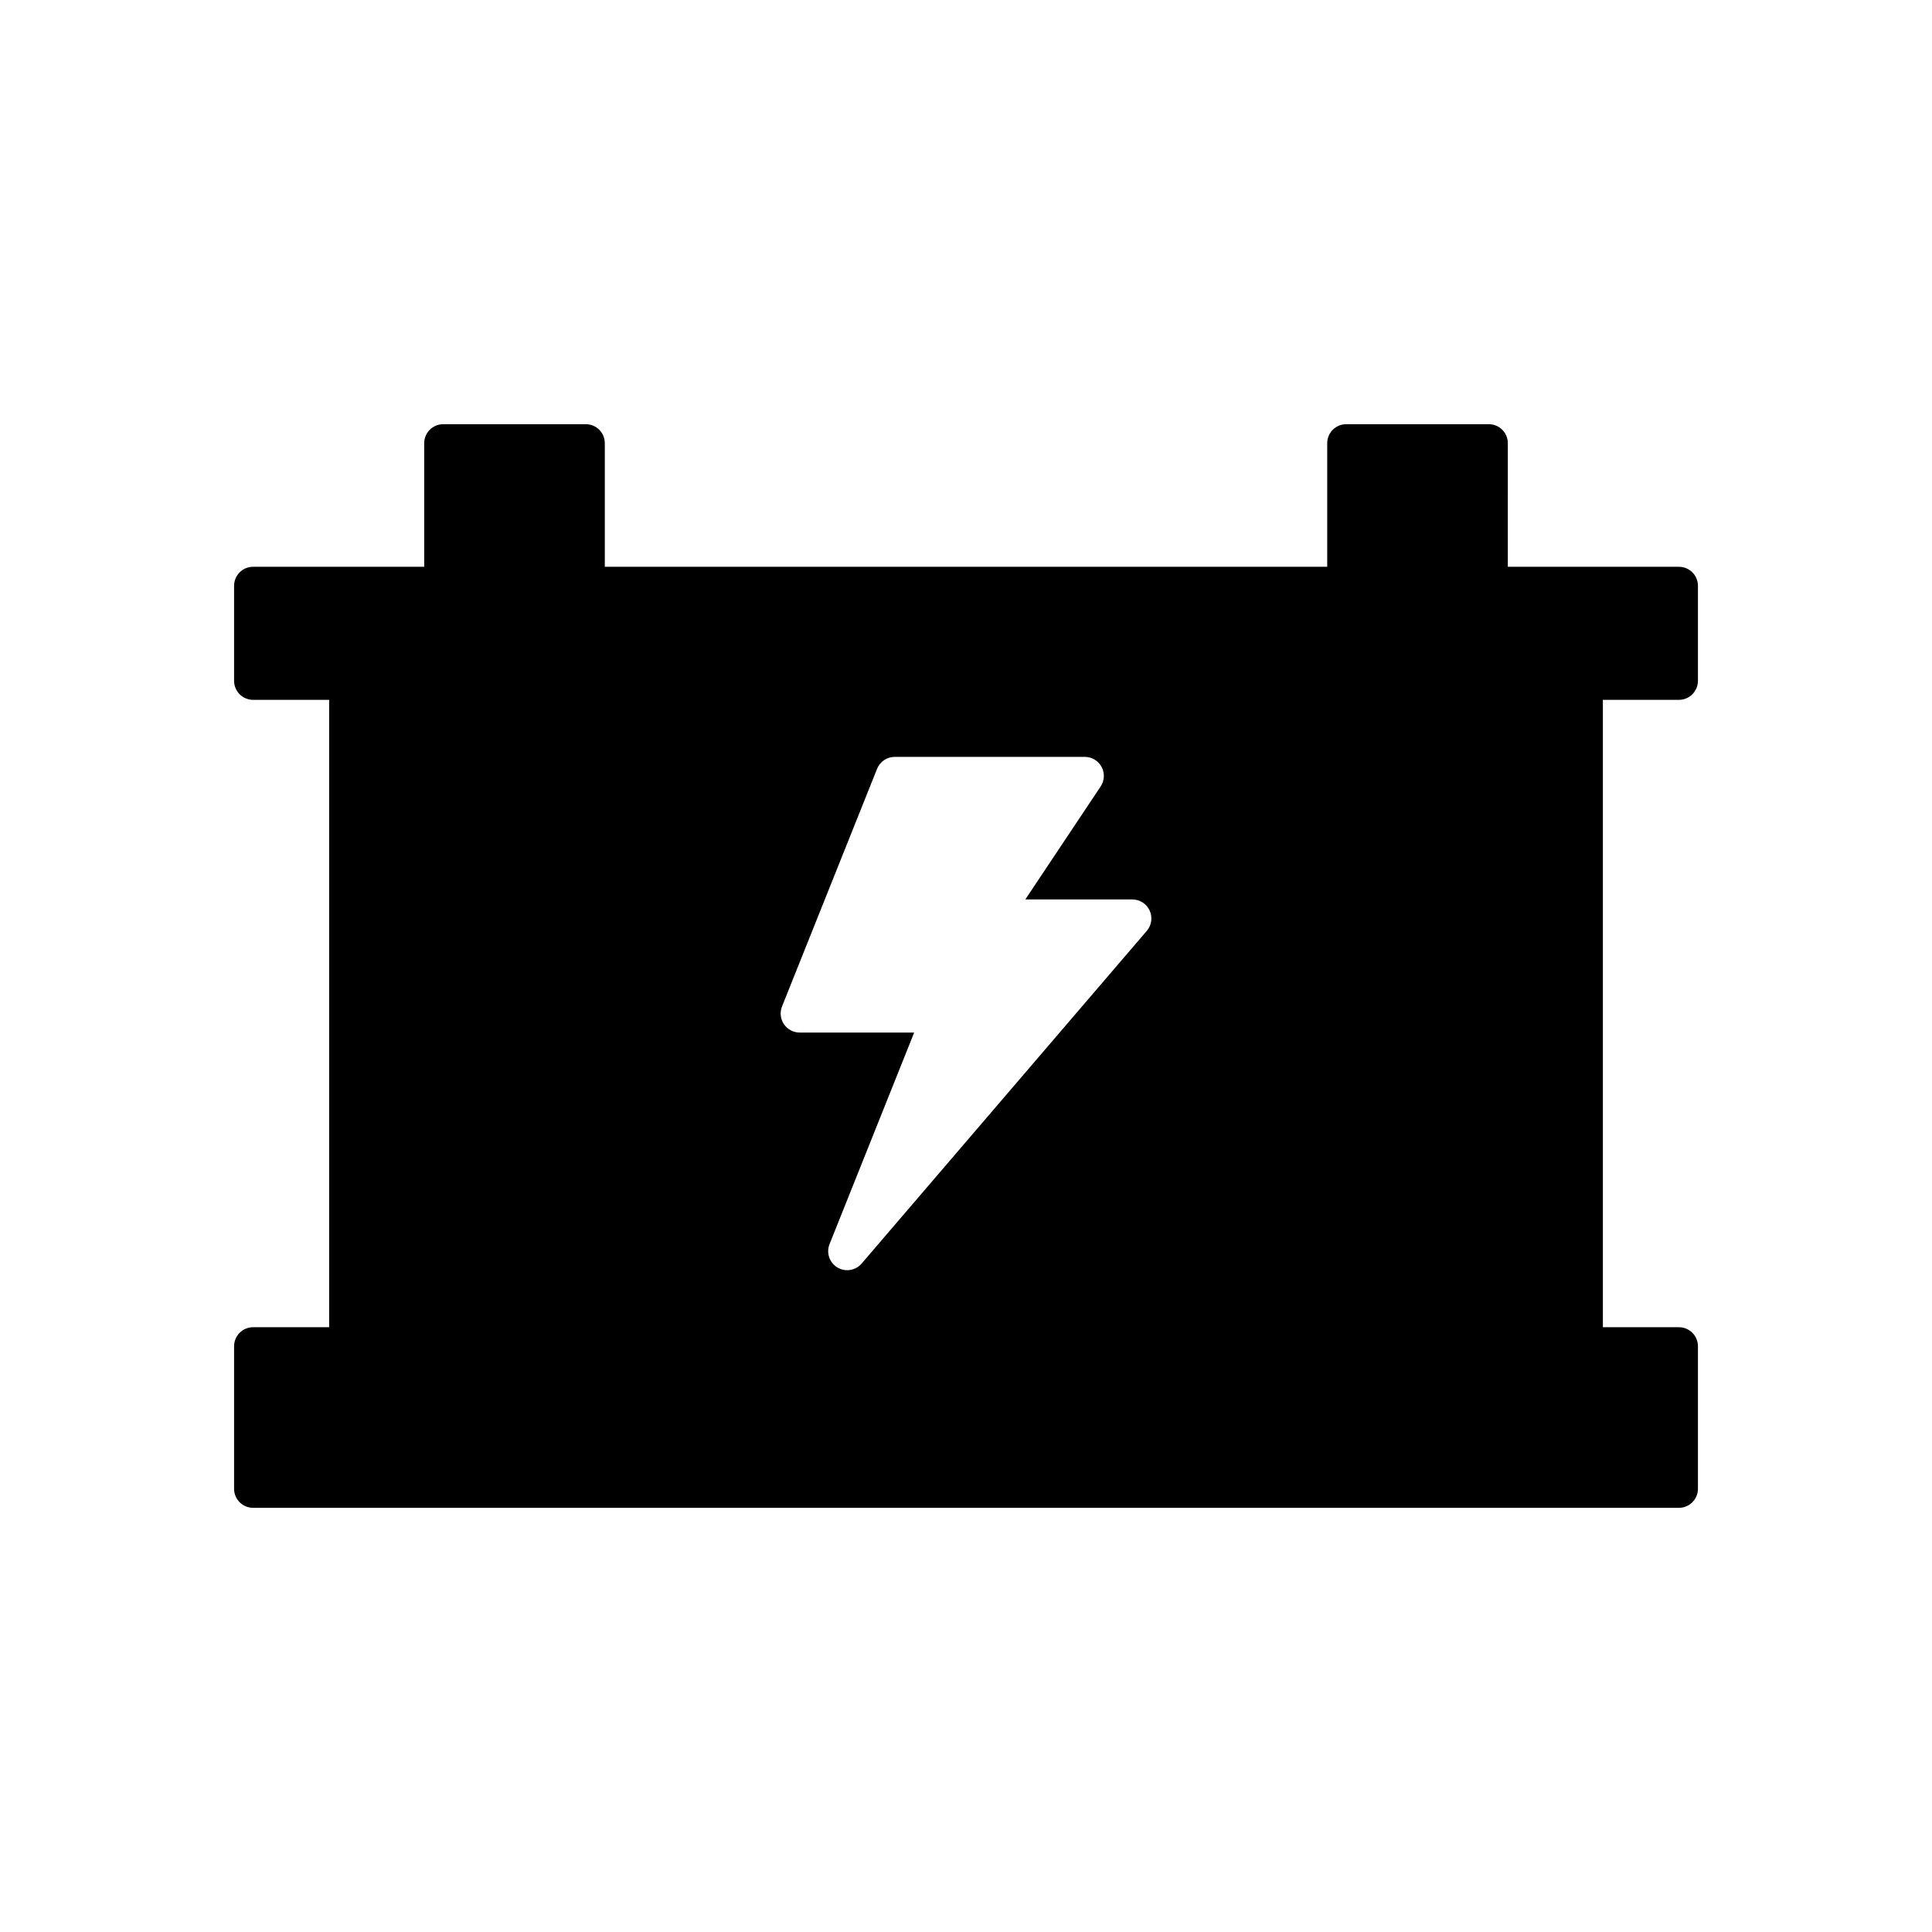
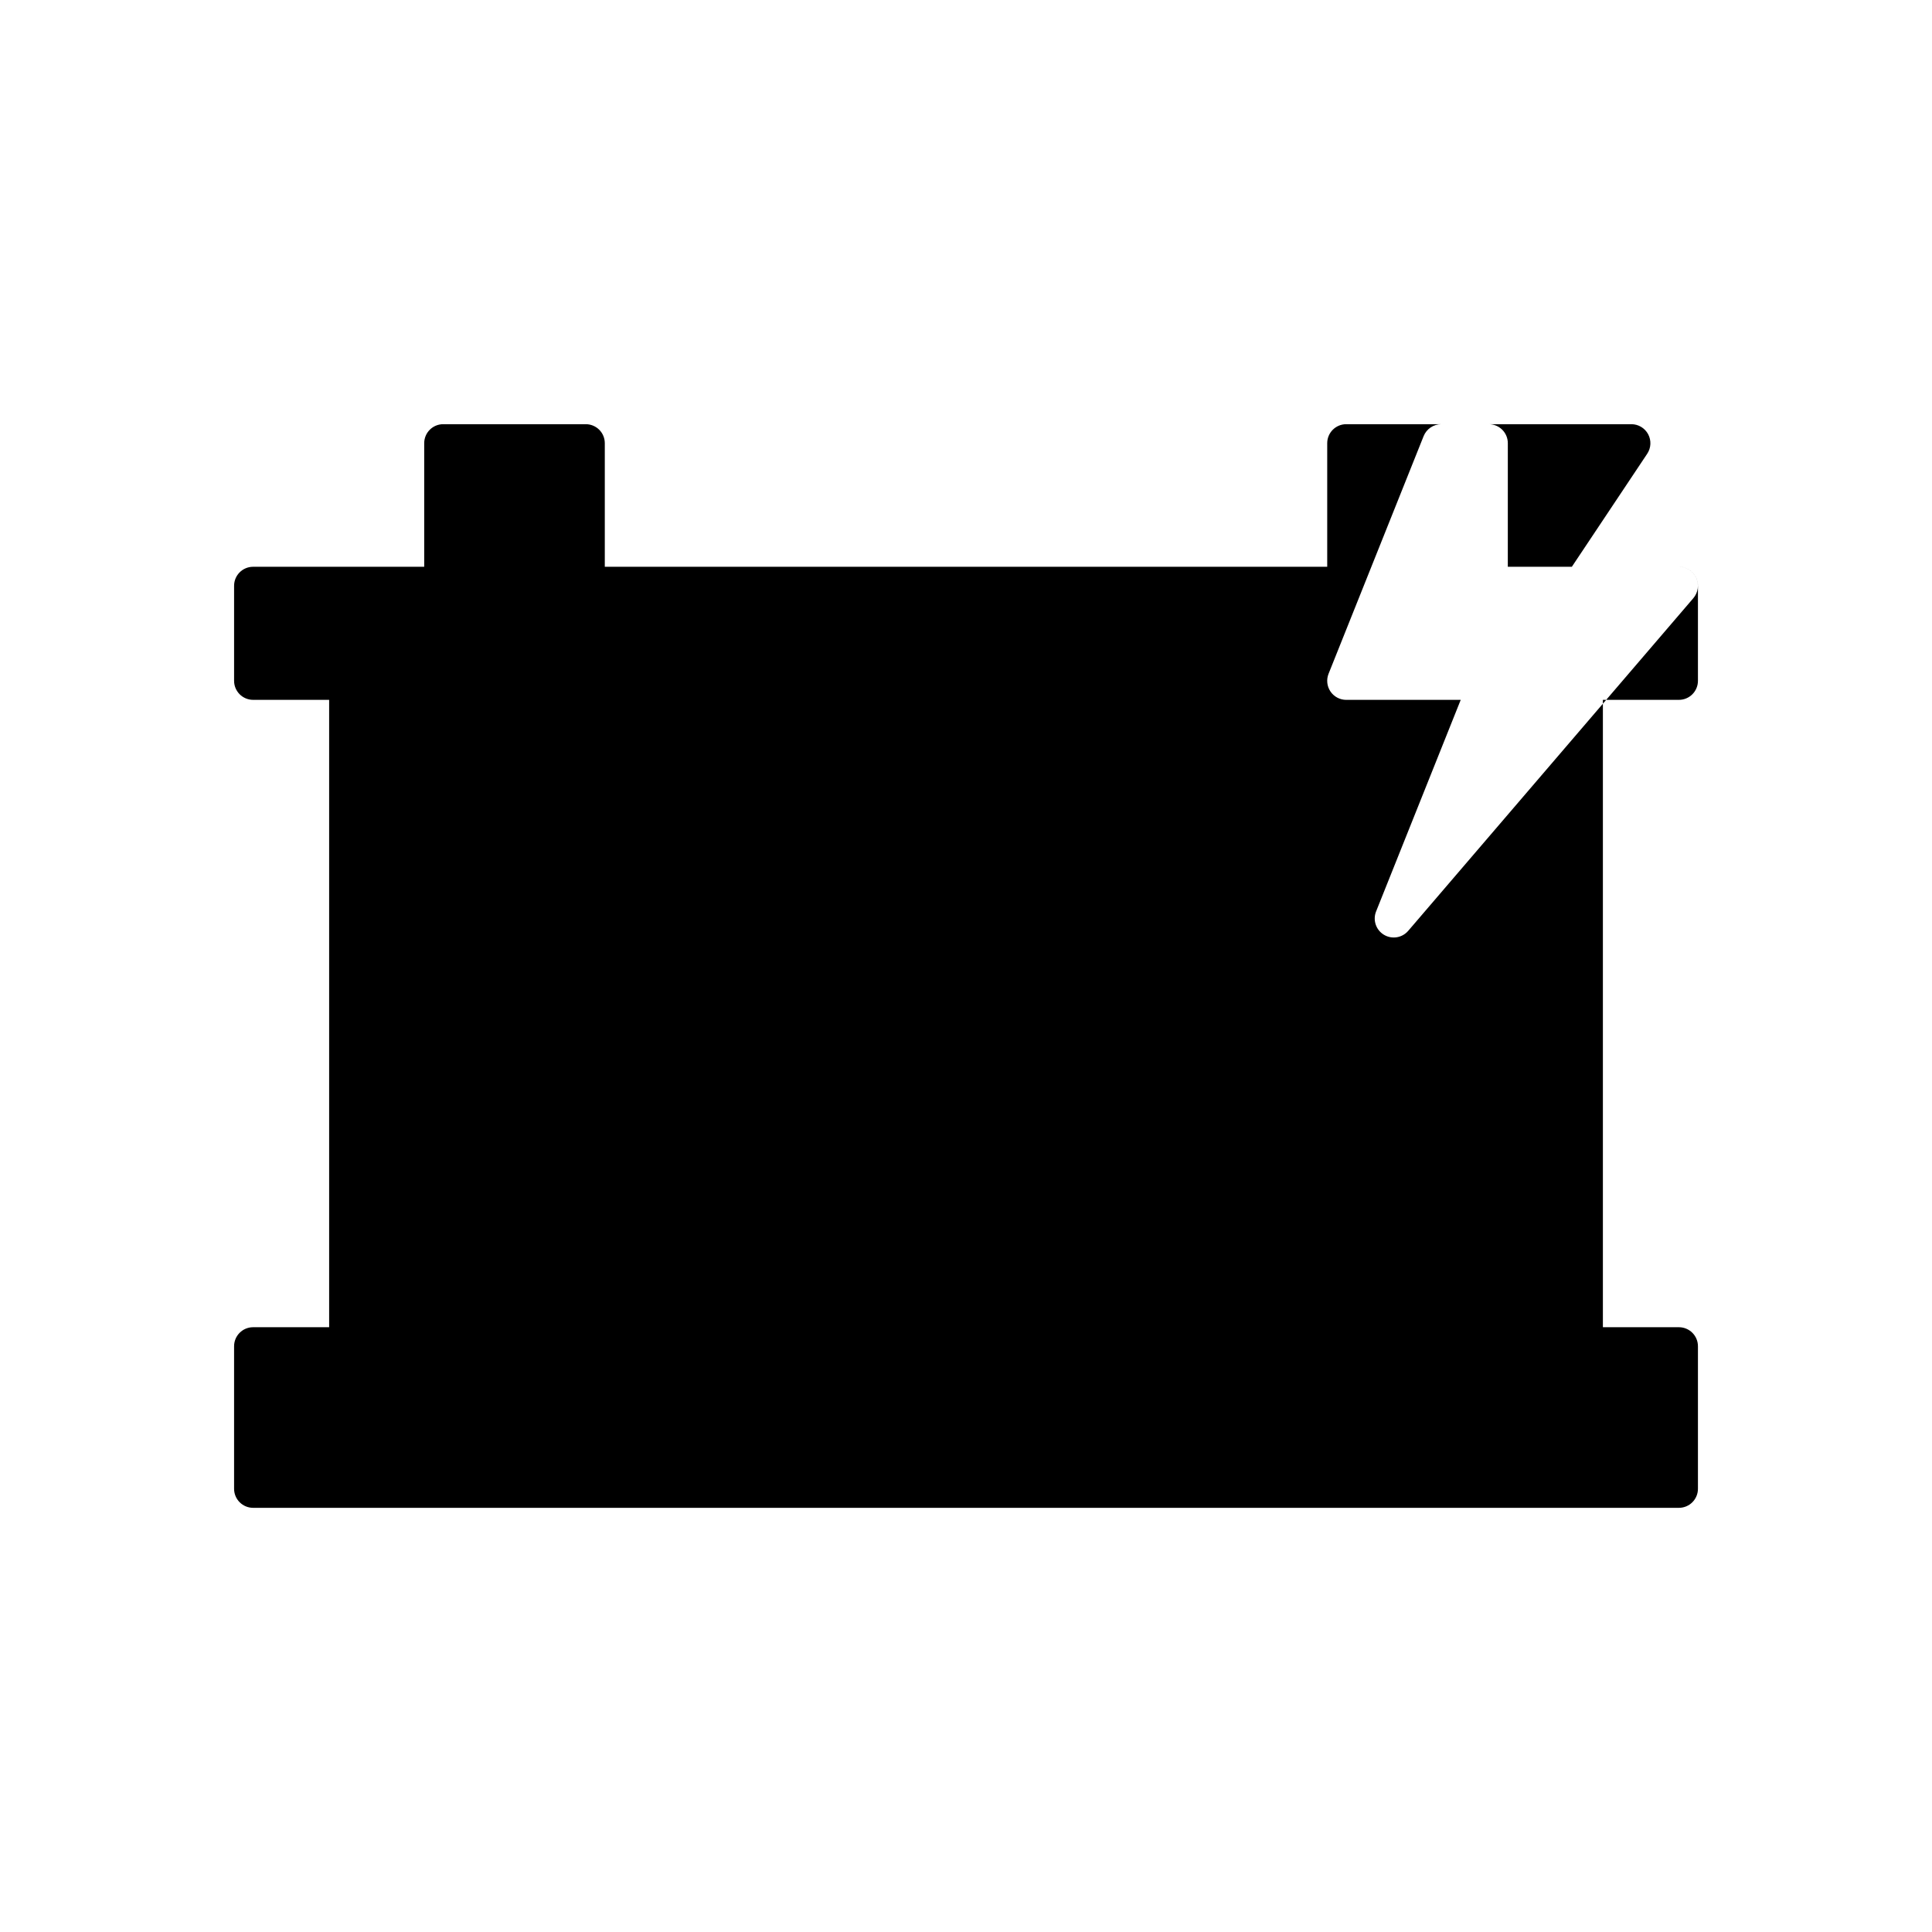
<svg xmlns="http://www.w3.org/2000/svg" fill="#000000" width="800px" height="800px" version="1.1" viewBox="144 144 512 512">
-   <path d="m588.93 294.2h-45.344l0.004-32.75c0-1.336-0.531-2.617-1.477-3.562-0.945-0.941-2.227-1.473-3.562-1.473h-37.785c-2.785 0-5.039 2.254-5.039 5.035v32.75h-191.45v-32.75c0-1.336-0.531-2.617-1.473-3.562-0.945-0.941-2.227-1.473-3.562-1.473h-37.789c-2.781 0-5.035 2.254-5.035 5.035v32.75h-45.344c-2.781 0-5.039 2.254-5.039 5.039v25.191-0.004c0 1.336 0.531 2.617 1.477 3.562 0.945 0.945 2.227 1.477 3.562 1.477h20.152v166.26h-20.152c-2.781 0-5.039 2.254-5.039 5.039v37.785c0 1.336 0.531 2.617 1.477 3.562 0.945 0.945 2.227 1.477 3.562 1.477h377.86c1.336 0 2.617-0.531 3.562-1.477 0.945-0.945 1.477-2.227 1.477-3.562v-37.785c0-1.336-0.531-2.617-1.477-3.562-0.945-0.945-2.227-1.477-3.562-1.477h-20.152v-166.26h20.152c1.336 0 2.617-0.531 3.562-1.477 0.945-0.945 1.477-2.227 1.477-3.562v-25.188c0-1.336-0.531-2.621-1.477-3.562-0.945-0.945-2.227-1.477-3.562-1.477zm-144.84 88.164c1.969 0 3.754 1.148 4.578 2.934 0.82 1.789 0.527 3.891-0.754 5.387l-75.57 88.168v-0.004c-1.605 1.875-4.328 2.309-6.438 1.031-2.109-1.277-2.984-3.891-2.066-6.18l22.426-56.066h-30.344c-1.672 0-3.234-0.832-4.172-2.215-0.938-1.383-1.125-3.144-0.508-4.695l25.191-62.977c0.77-1.914 2.621-3.164 4.68-3.168h50.383c1.855 0 3.562 1.023 4.441 2.66 0.875 1.641 0.781 3.629-0.25 5.176l-19.969 29.949z" />
+   <path d="m588.93 294.2h-45.344l0.004-32.75c0-1.336-0.531-2.617-1.477-3.562-0.945-0.941-2.227-1.473-3.562-1.473h-37.785c-2.785 0-5.039 2.254-5.039 5.035v32.75h-191.45v-32.75c0-1.336-0.531-2.617-1.473-3.562-0.945-0.941-2.227-1.473-3.562-1.473h-37.789c-2.781 0-5.035 2.254-5.035 5.035v32.75h-45.344c-2.781 0-5.039 2.254-5.039 5.039v25.191-0.004c0 1.336 0.531 2.617 1.477 3.562 0.945 0.945 2.227 1.477 3.562 1.477h20.152v166.26h-20.152c-2.781 0-5.039 2.254-5.039 5.039v37.785c0 1.336 0.531 2.617 1.477 3.562 0.945 0.945 2.227 1.477 3.562 1.477h377.86c1.336 0 2.617-0.531 3.562-1.477 0.945-0.945 1.477-2.227 1.477-3.562v-37.785c0-1.336-0.531-2.617-1.477-3.562-0.945-0.945-2.227-1.477-3.562-1.477h-20.152v-166.26h20.152c1.336 0 2.617-0.531 3.562-1.477 0.945-0.945 1.477-2.227 1.477-3.562v-25.188c0-1.336-0.531-2.621-1.477-3.562-0.945-0.945-2.227-1.477-3.562-1.477zc1.969 0 3.754 1.148 4.578 2.934 0.82 1.789 0.527 3.891-0.754 5.387l-75.57 88.168v-0.004c-1.605 1.875-4.328 2.309-6.438 1.031-2.109-1.277-2.984-3.891-2.066-6.18l22.426-56.066h-30.344c-1.672 0-3.234-0.832-4.172-2.215-0.938-1.383-1.125-3.144-0.508-4.695l25.191-62.977c0.77-1.914 2.621-3.164 4.68-3.168h50.383c1.855 0 3.562 1.023 4.441 2.66 0.875 1.641 0.781 3.629-0.25 5.176l-19.969 29.949z" />
</svg>